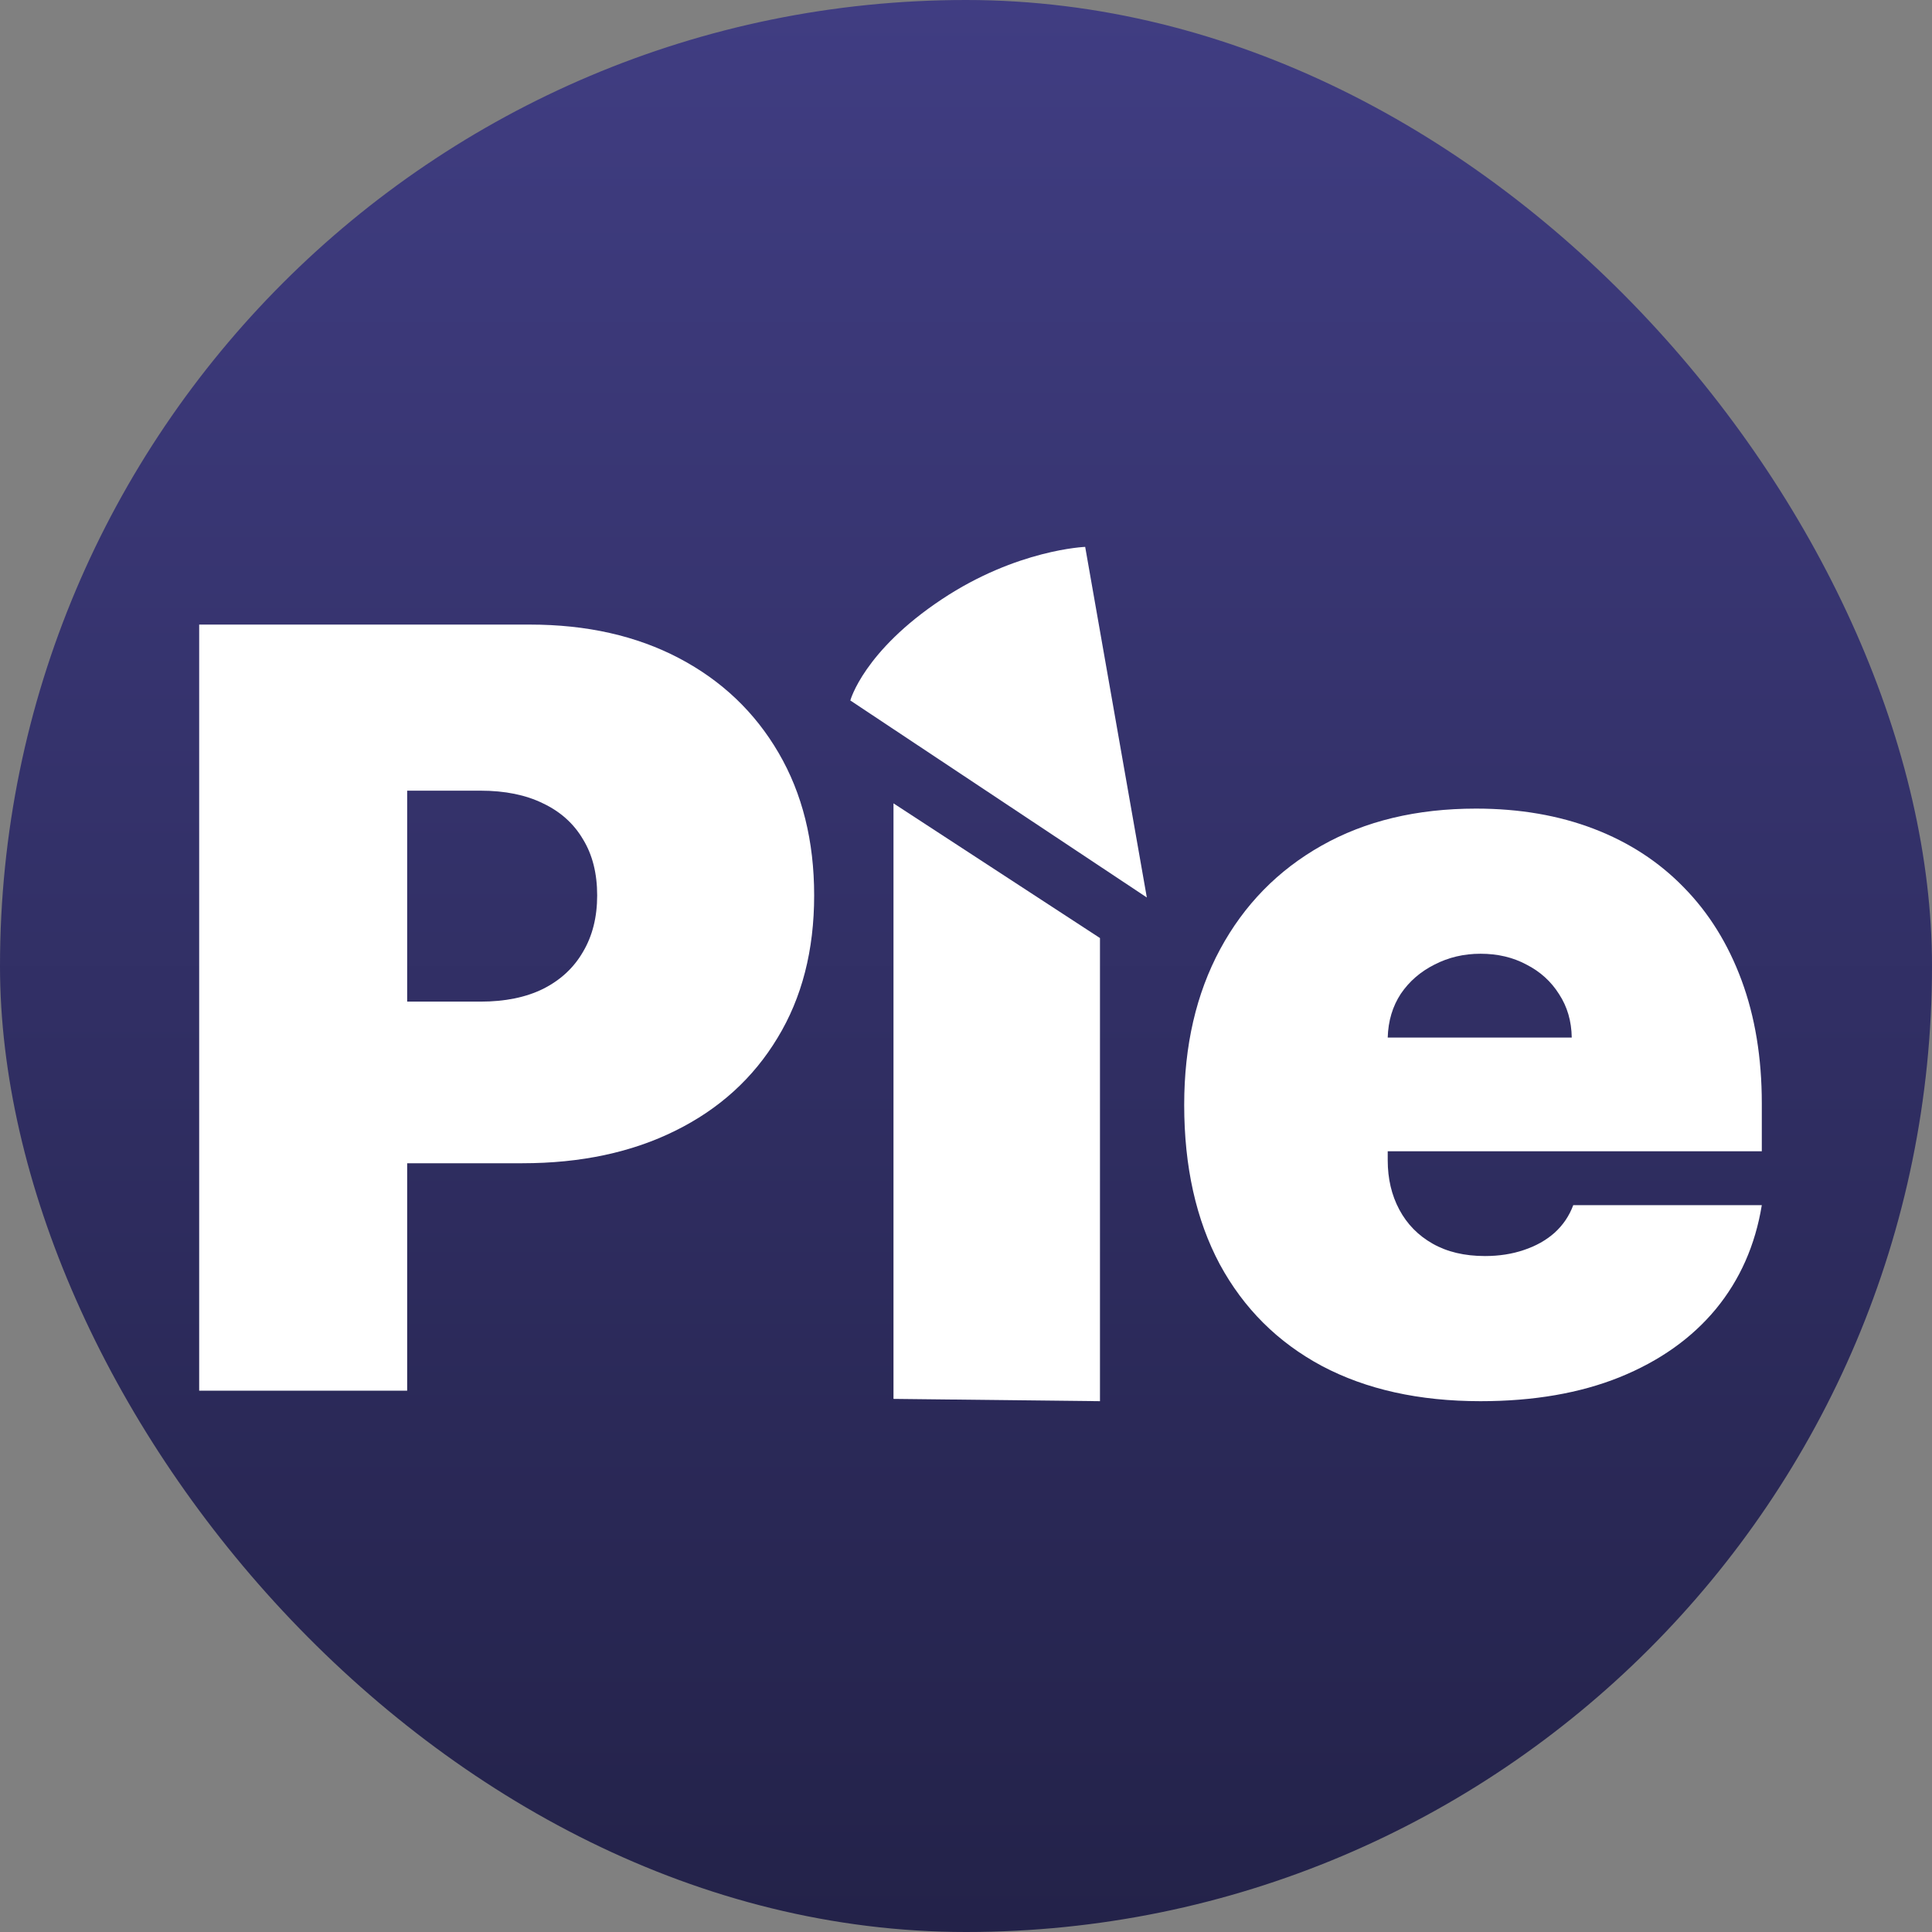
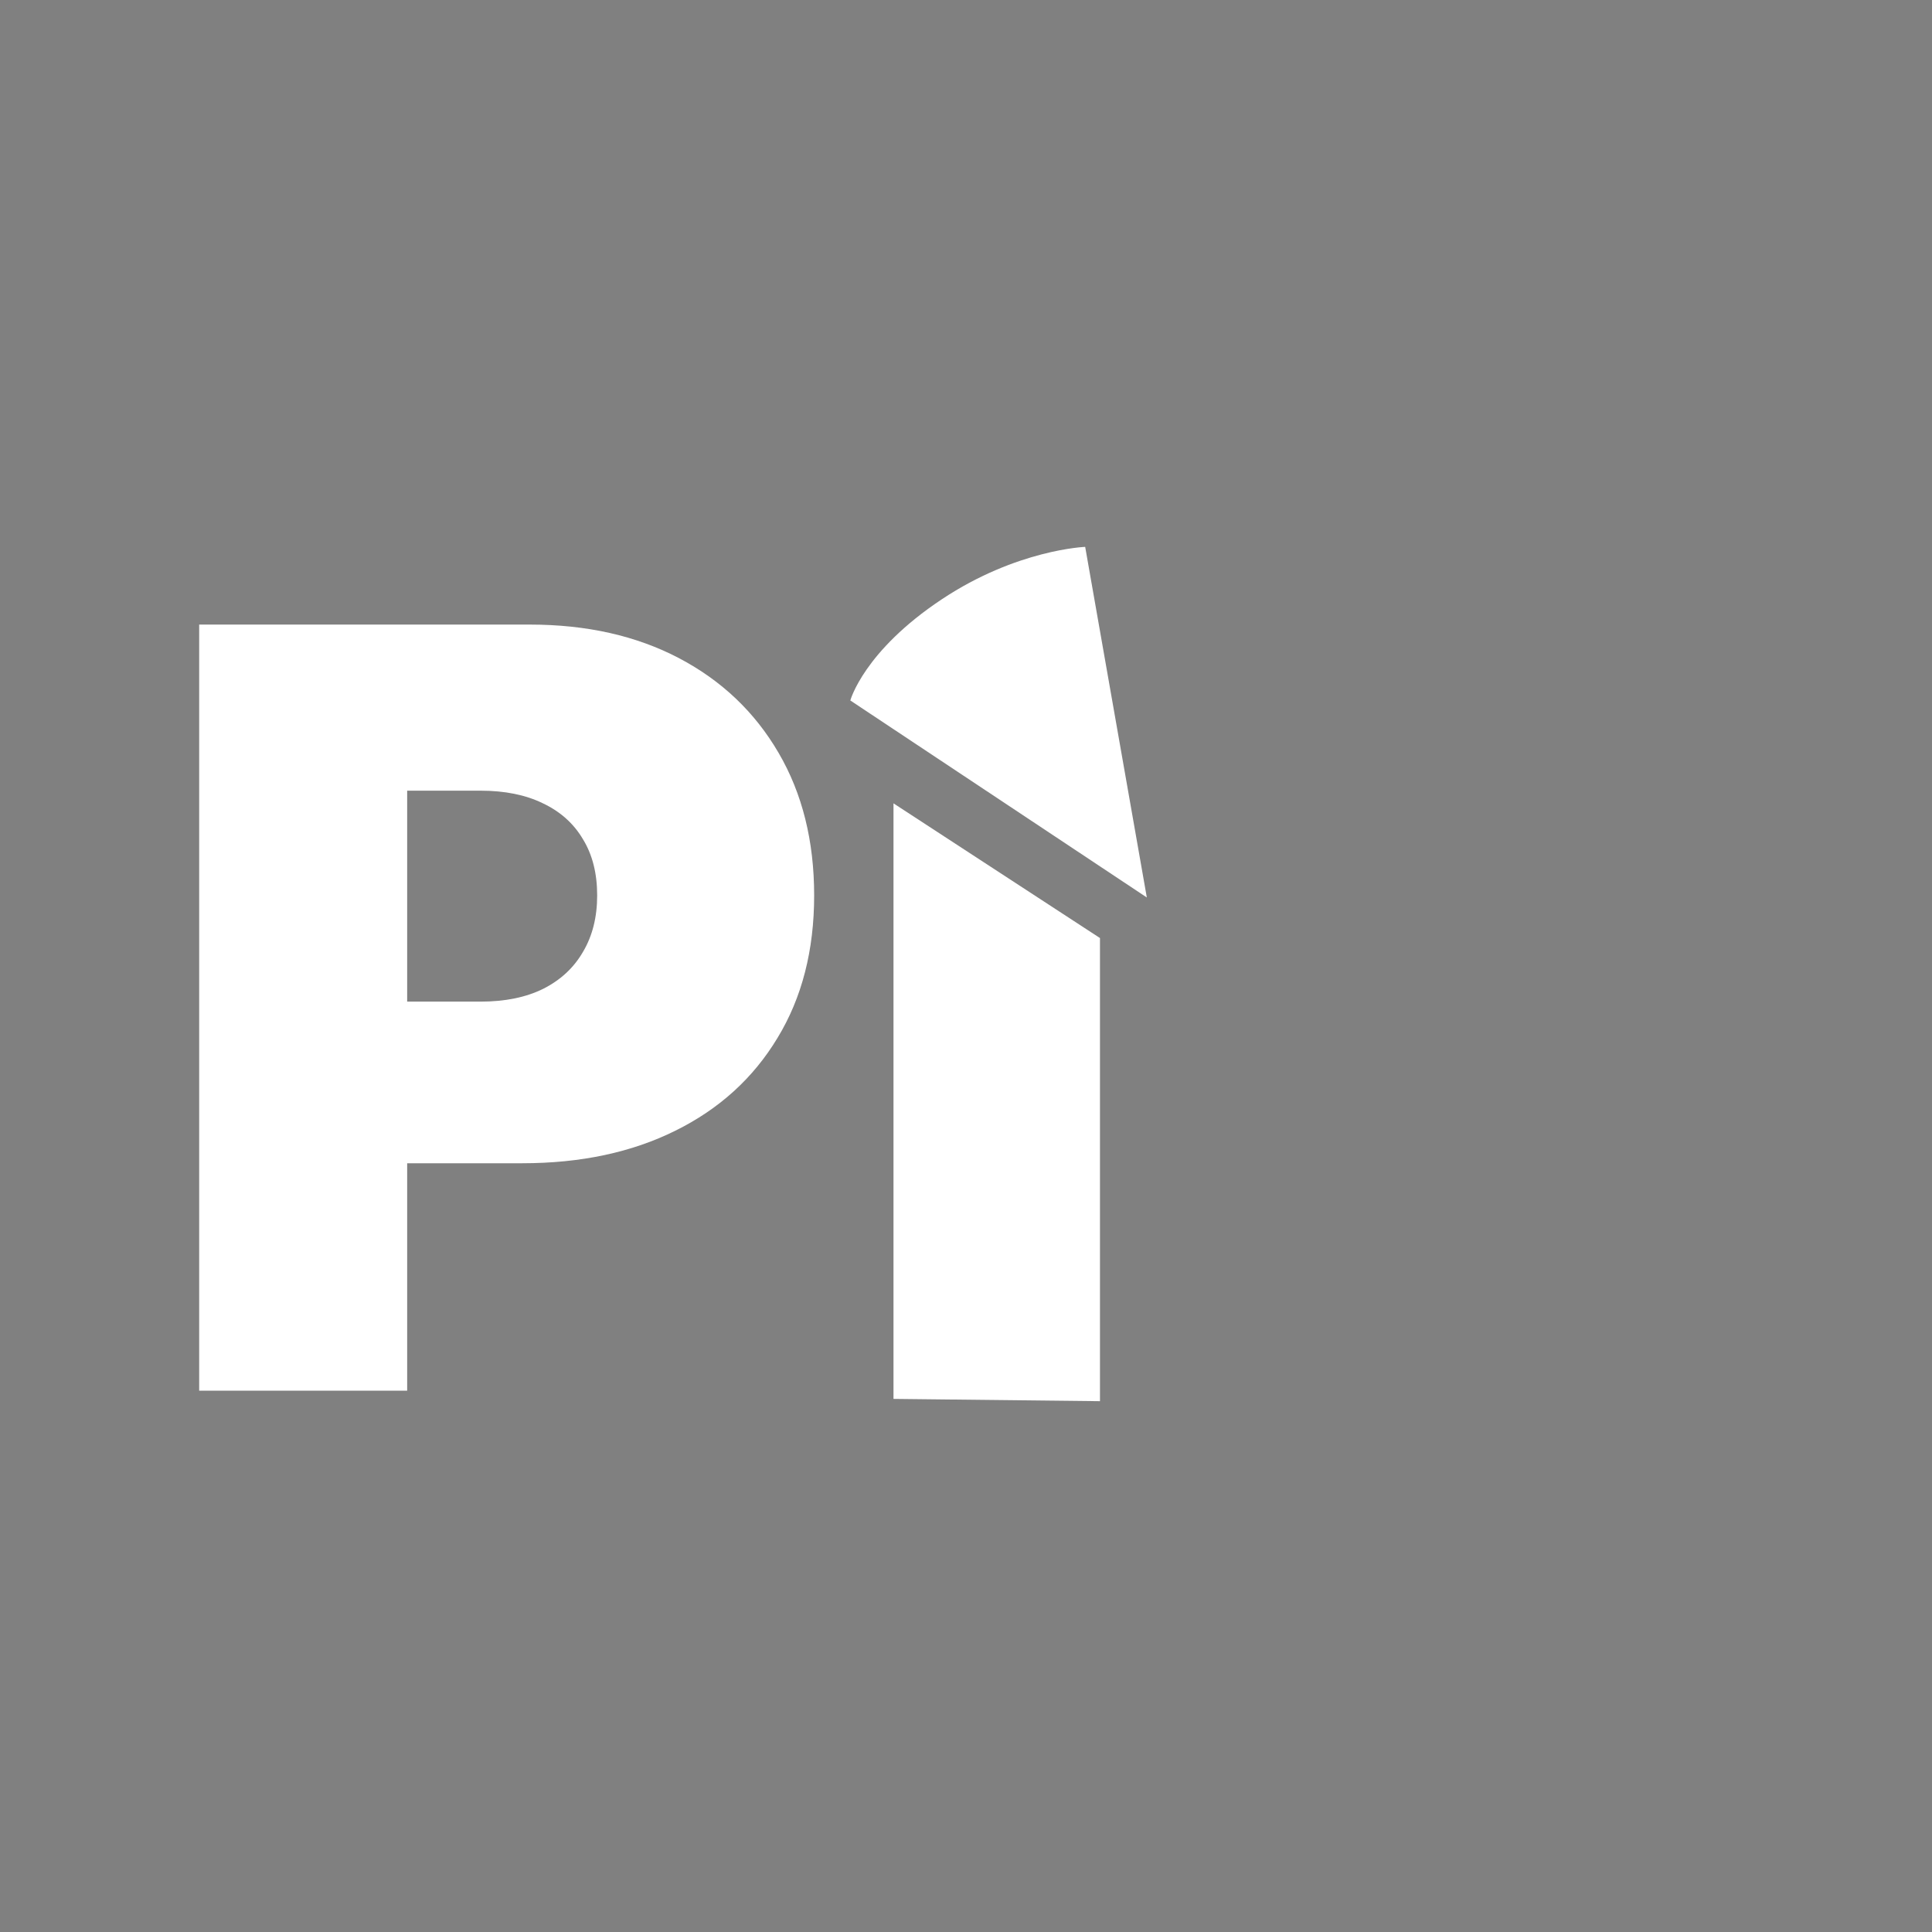
<svg xmlns="http://www.w3.org/2000/svg" width="32" height="32" viewBox="0 0 32 32" fill="none">
  <rect x="0" y="0" width="32" height="32" fill="#808080" stroke="none" />
-   <rect width="32" height="32" rx="16" fill="url(#paint0_linear_21_12)" />
  <path d="M3.299 23.034V10.345H8.776C9.718 10.345 10.542 10.531 11.248 10.902C11.955 11.274 12.504 11.797 12.896 12.47C13.289 13.143 13.485 13.93 13.485 14.831C13.485 15.739 13.283 16.526 12.878 17.191C12.477 17.856 11.913 18.369 11.186 18.728C10.463 19.087 9.619 19.267 8.652 19.267H5.381V16.59H7.958C8.363 16.59 8.708 16.52 8.993 16.38C9.282 16.235 9.503 16.031 9.656 15.766C9.813 15.502 9.891 15.19 9.891 14.831C9.891 14.467 9.813 14.157 9.656 13.901C9.503 13.641 9.282 13.443 8.993 13.306C8.708 13.166 8.363 13.096 7.958 13.096H6.744V23.034H3.299Z" fill="white" />
  <path d="M14.799 23.17V13.306L18.219 15.537V23.208L14.799 23.17Z" fill="white" />
-   <path d="M24.522 23.208C23.505 23.208 22.63 23.014 21.895 22.625C21.163 22.233 20.599 21.671 20.203 20.94C19.811 20.205 19.614 19.325 19.614 18.3C19.614 17.317 19.813 16.458 20.209 15.723C20.606 14.988 21.165 14.415 21.888 14.007C22.611 13.598 23.464 13.393 24.447 13.393C25.166 13.393 25.817 13.505 26.399 13.728C26.981 13.951 27.479 14.275 27.892 14.701C28.305 15.122 28.623 15.634 28.846 16.237C29.069 16.84 29.181 17.52 29.181 18.276V19.069H20.68V17.185H26.033C26.029 16.913 25.959 16.673 25.823 16.466C25.691 16.256 25.511 16.093 25.284 15.977C25.061 15.857 24.807 15.797 24.522 15.797C24.245 15.797 23.991 15.857 23.759 15.977C23.528 16.093 23.342 16.254 23.202 16.46C23.066 16.667 22.993 16.908 22.985 17.185V19.217C22.985 19.523 23.049 19.796 23.177 20.035C23.305 20.275 23.489 20.463 23.729 20.599C23.968 20.735 24.257 20.804 24.596 20.804C24.831 20.804 25.046 20.77 25.24 20.704C25.439 20.638 25.608 20.543 25.748 20.419C25.889 20.291 25.992 20.139 26.058 19.961H29.181C29.073 20.622 28.82 21.196 28.419 21.683C28.018 22.167 27.487 22.543 26.826 22.811C26.17 23.075 25.401 23.208 24.522 23.208Z" fill="white" />
  <path d="M18.995 14.865L14.084 11.602C14.084 11.602 14.303 10.786 15.601 9.925C16.842 9.1 17.974 9.058 17.974 9.058L18.995 14.865Z" fill="white" />
  <defs>
    <linearGradient id="paint0_linear_21_12" x1="16" y1="0" x2="16" y2="32" gradientUnits="userSpaceOnUse">
      <stop stop-color="#403D82" />
      <stop offset="1" stop-color="#232249" />
    </linearGradient>
  </defs>
</svg>